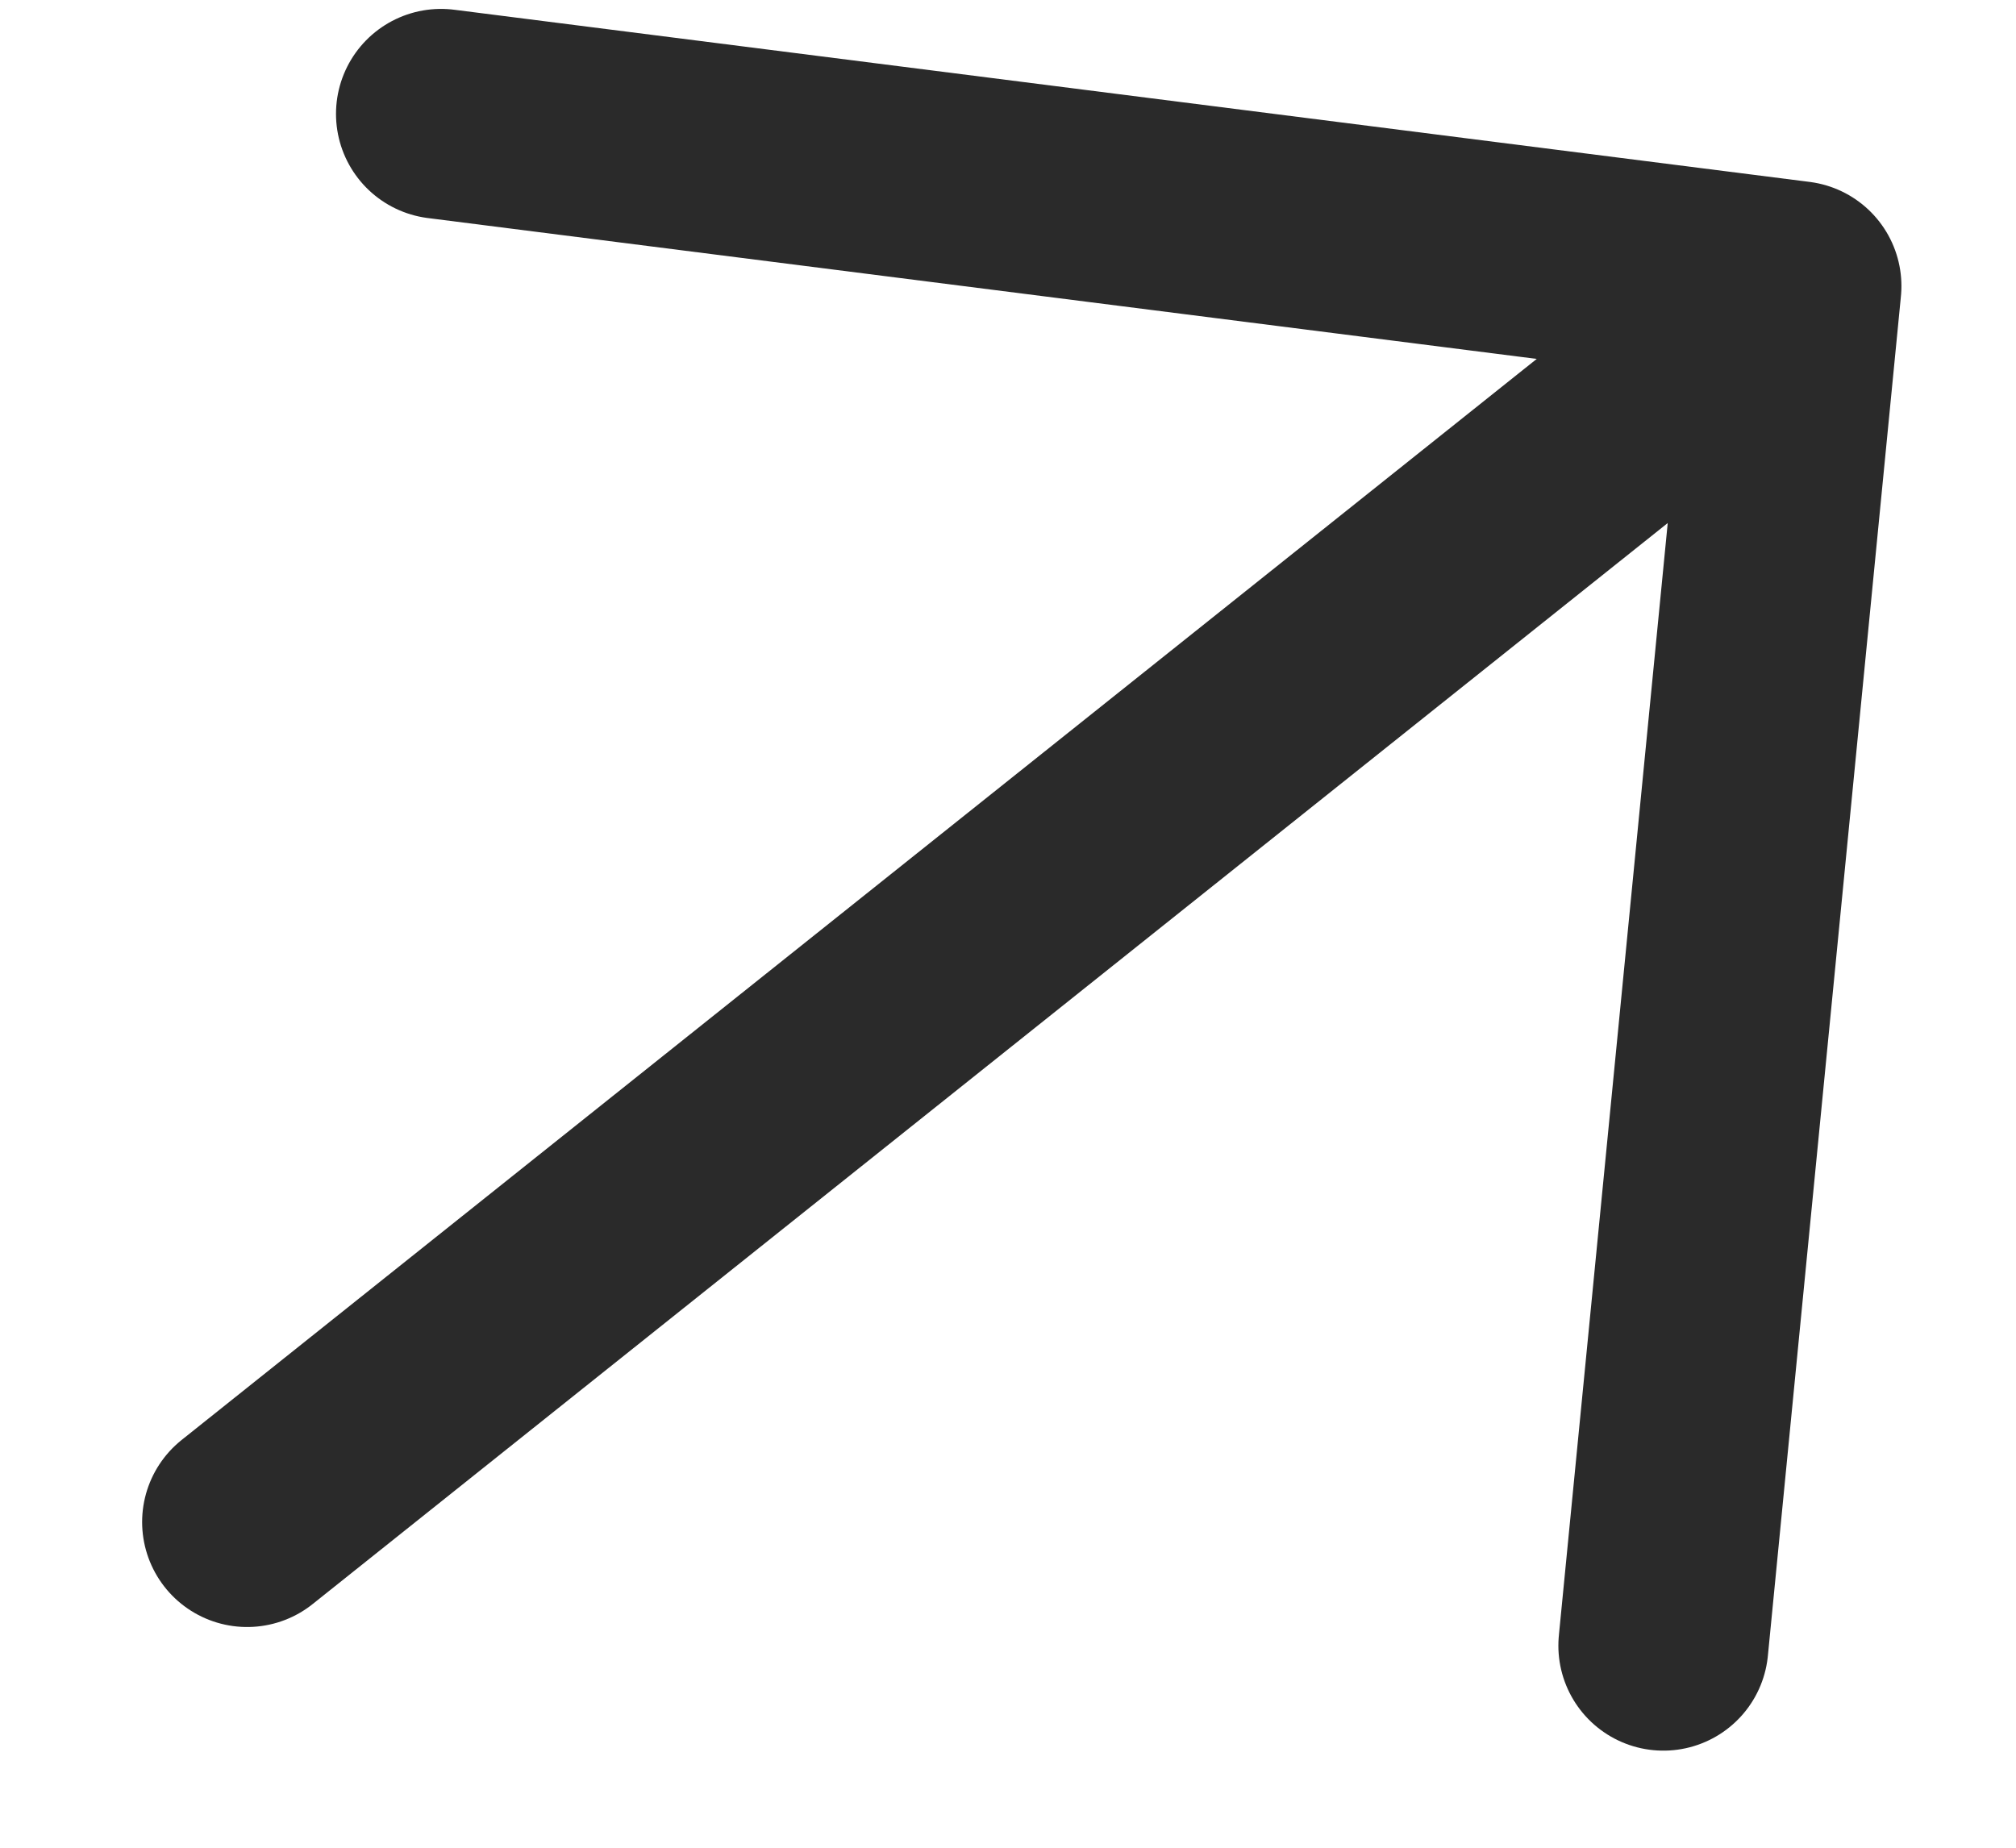
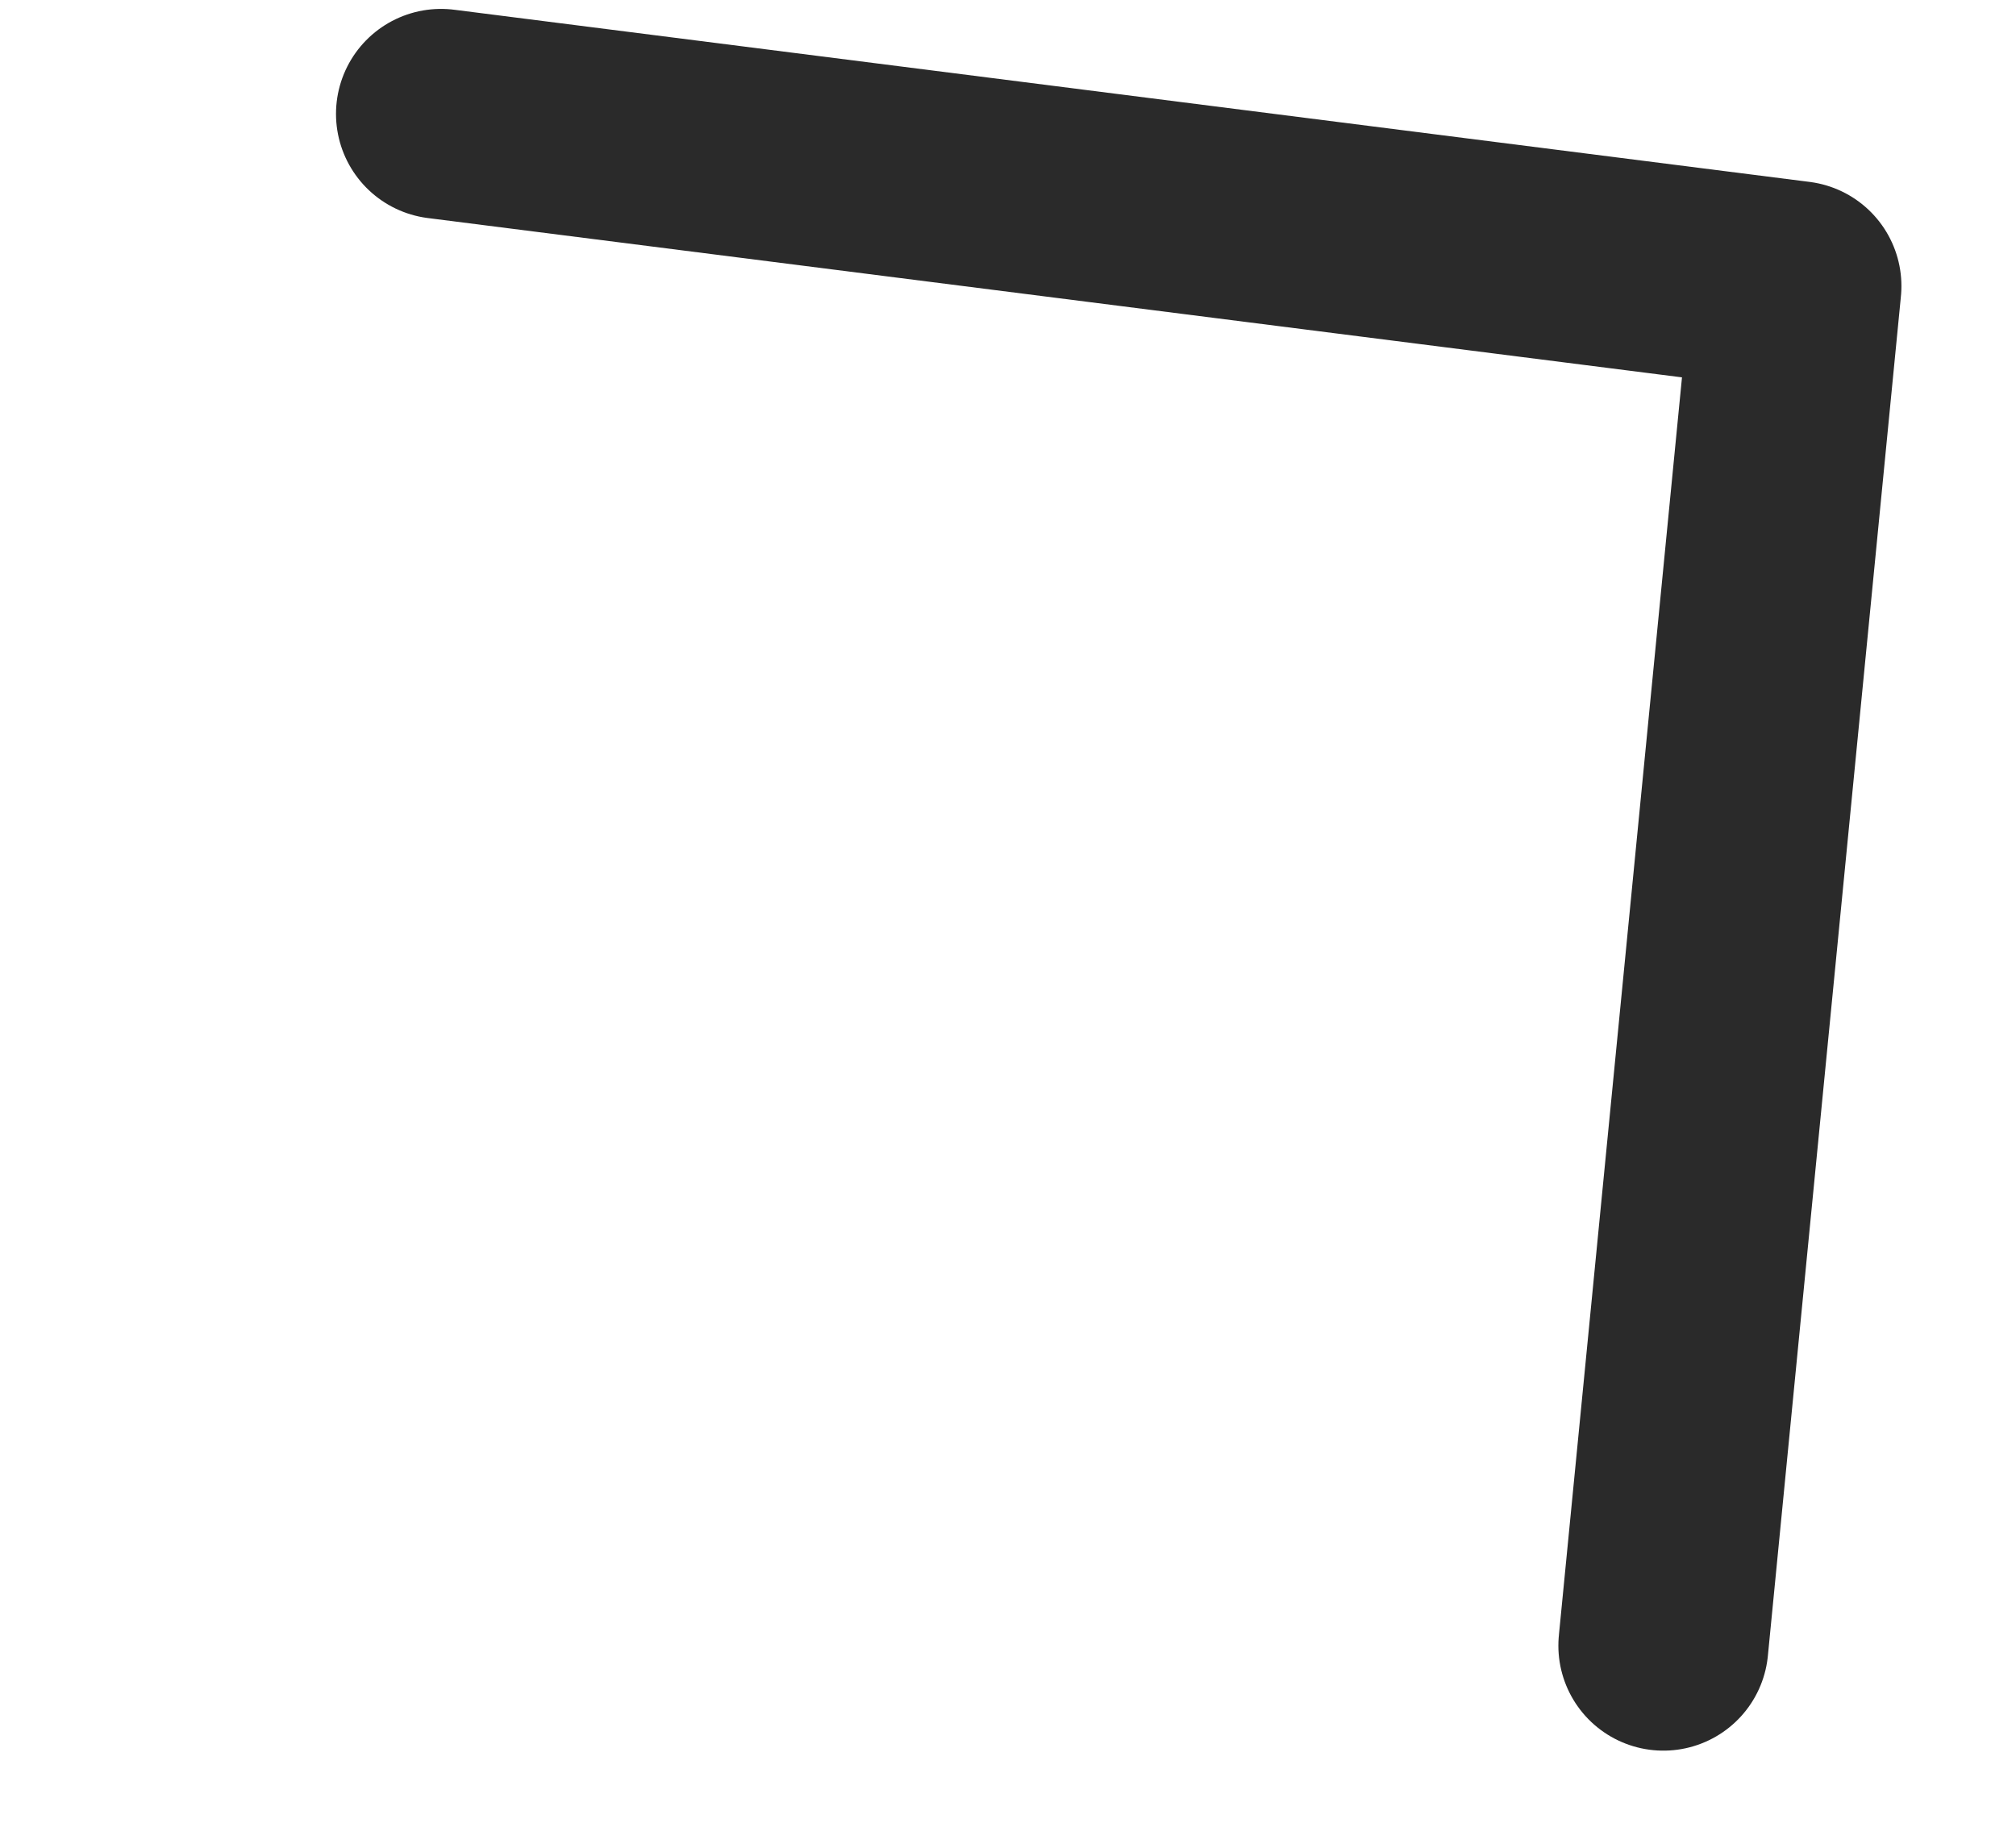
<svg xmlns="http://www.w3.org/2000/svg" width="12" height="11" viewBox="0 0 12 11" fill="none">
-   <path d="M2.625 0.678L10.693 1.703M10.693 1.703L9.901 9.797M10.693 1.703L1.471 9.061" stroke="#2A2A2A" stroke-width="1.25" stroke-linecap="round" stroke-linejoin="round" />
+   <path d="M2.625 0.678L10.693 1.703M10.693 1.703L9.901 9.797M10.693 1.703" stroke="#2A2A2A" stroke-width="1.25" stroke-linecap="round" stroke-linejoin="round" />
</svg>